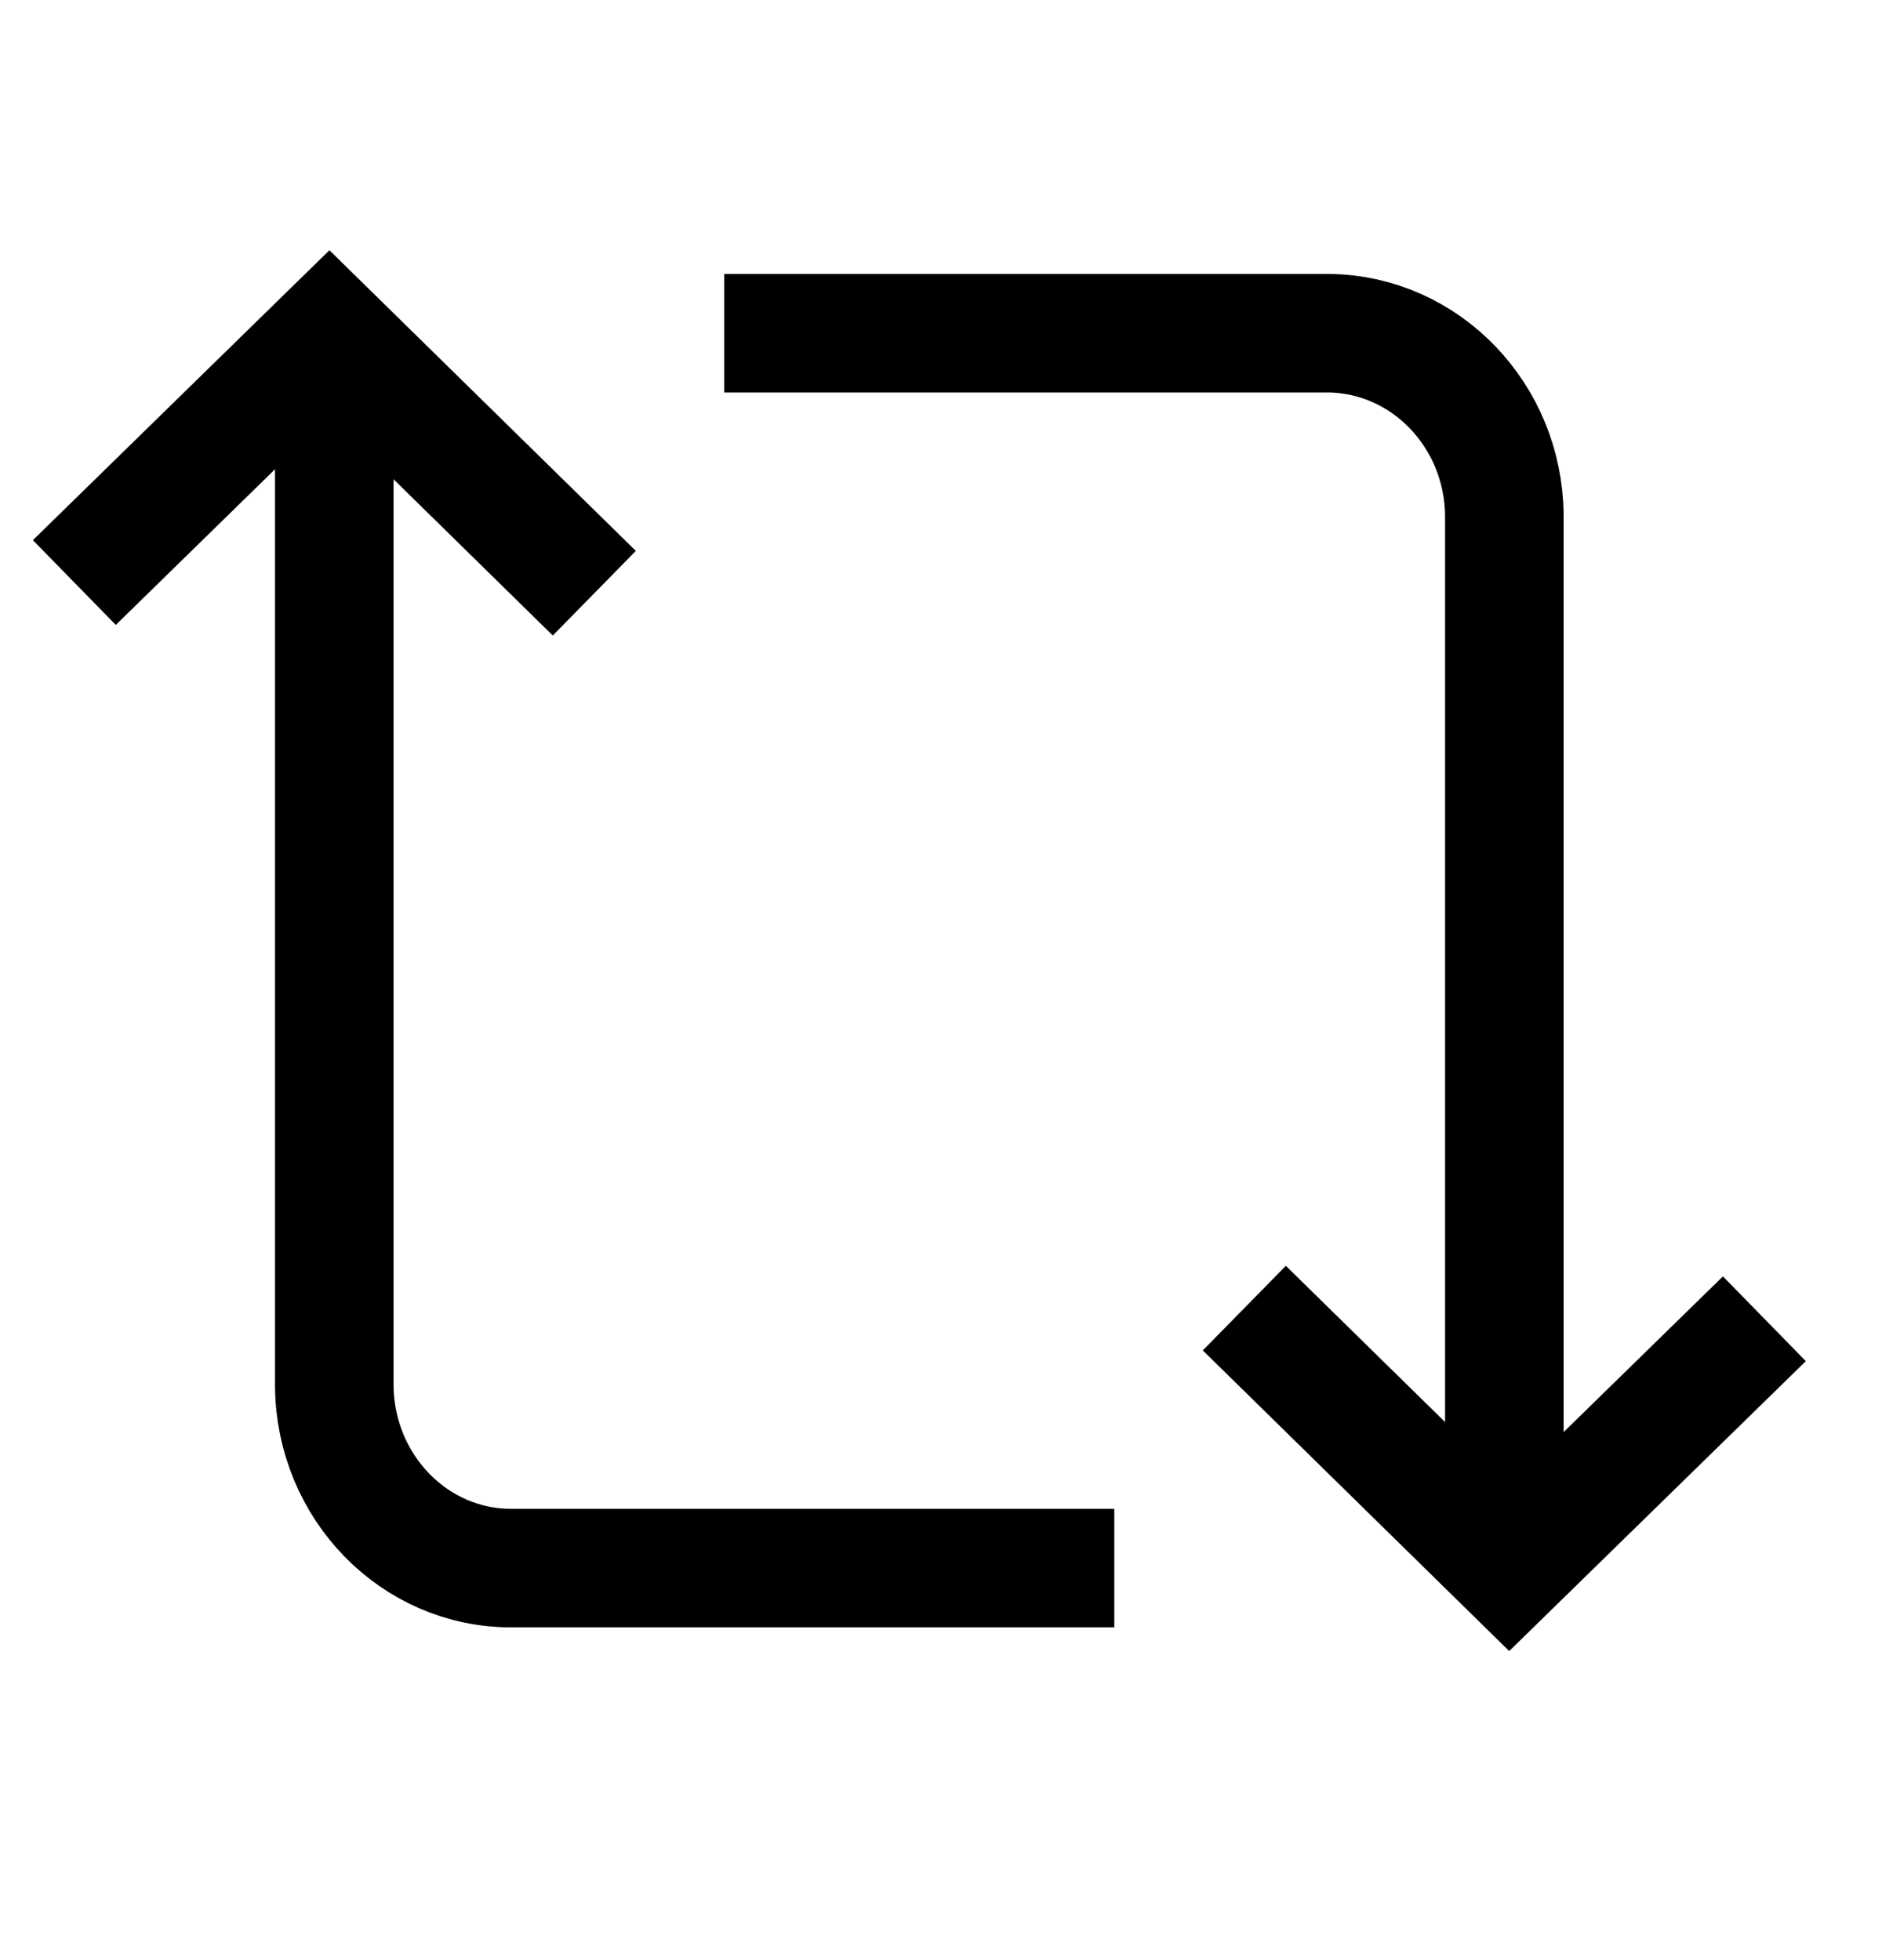
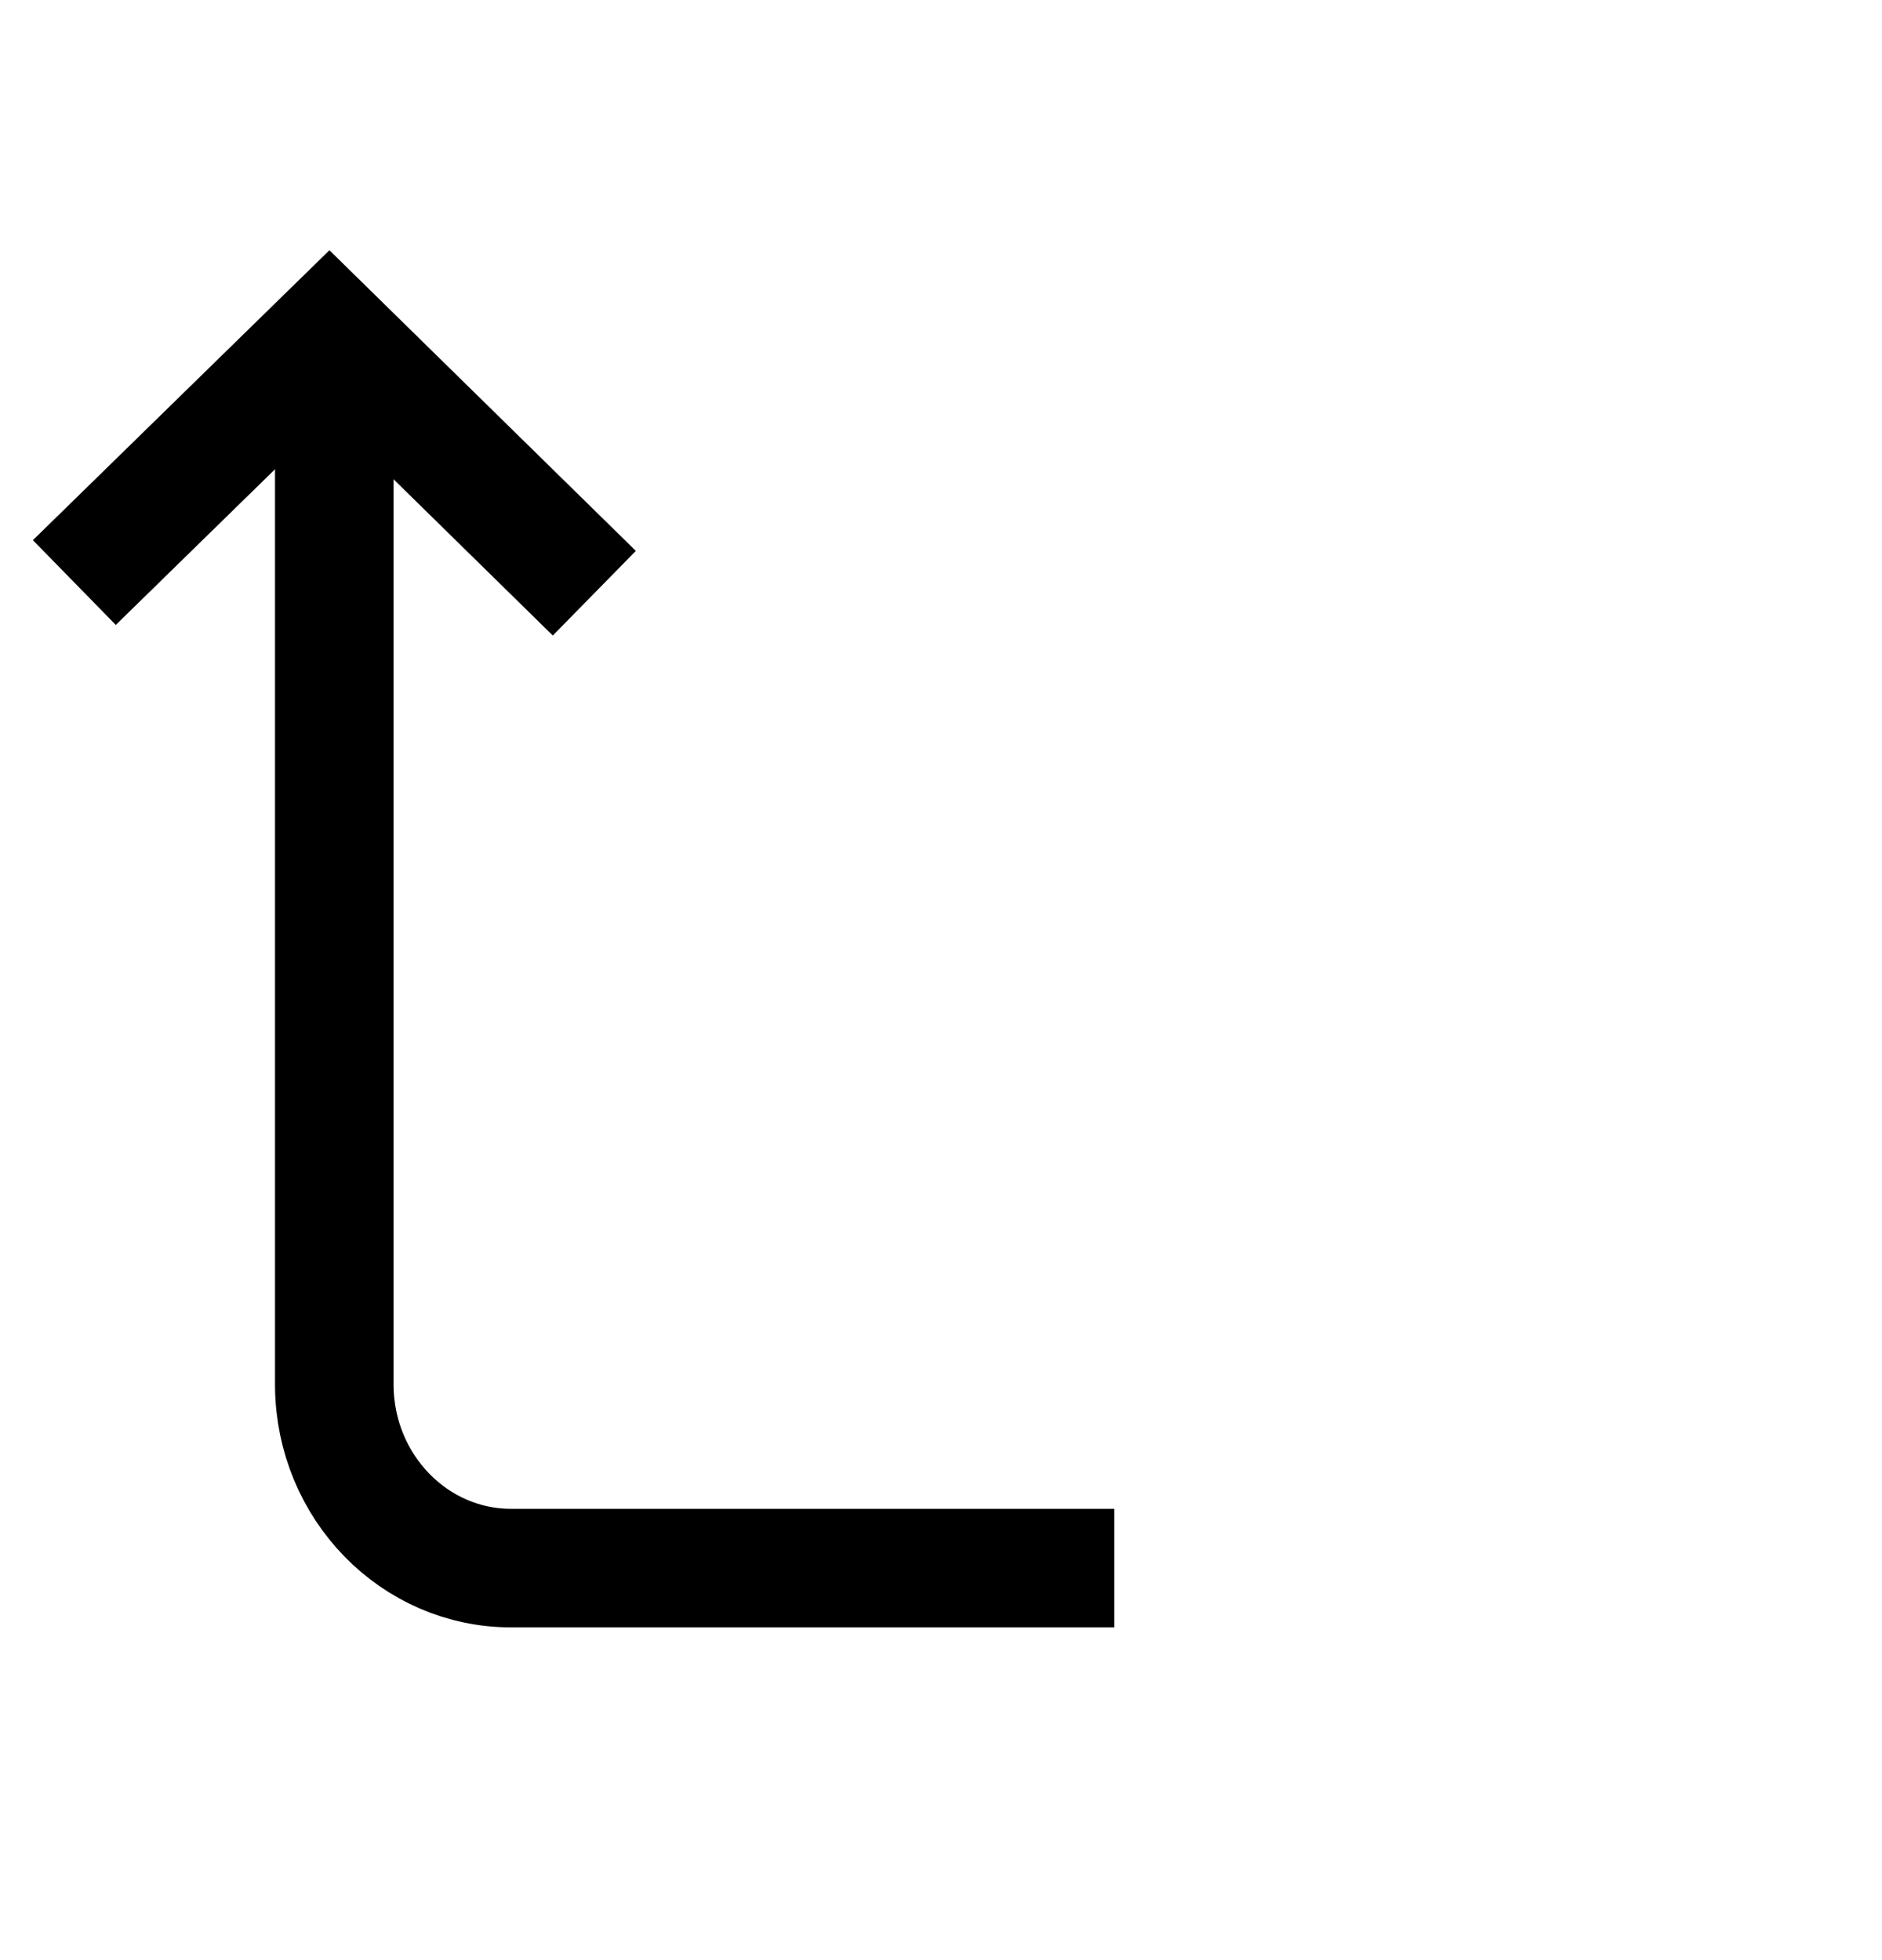
<svg xmlns="http://www.w3.org/2000/svg" width="24" height="25" viewBox="0 0 24 25" fill="none">
  <path d="M0.948 7.43L4.2 4.25L7.579 7.566" stroke="black" stroke-width="1.512" />
  <path d="M14.21 20H10.368H6.526C5.286 20.005 4.276 18.968 4.263 17.68L4.263 4.25" stroke="black" stroke-width="1.512" />
-   <path d="M22.5 16.82L19.247 20L15.868 16.684" stroke="black" stroke-width="1.512" />
-   <path d="M9.236 4.25L16.952 4.25C18.18 4.268 19.171 5.298 19.184 6.57V20" stroke="black" stroke-width="1.512" />
</svg>